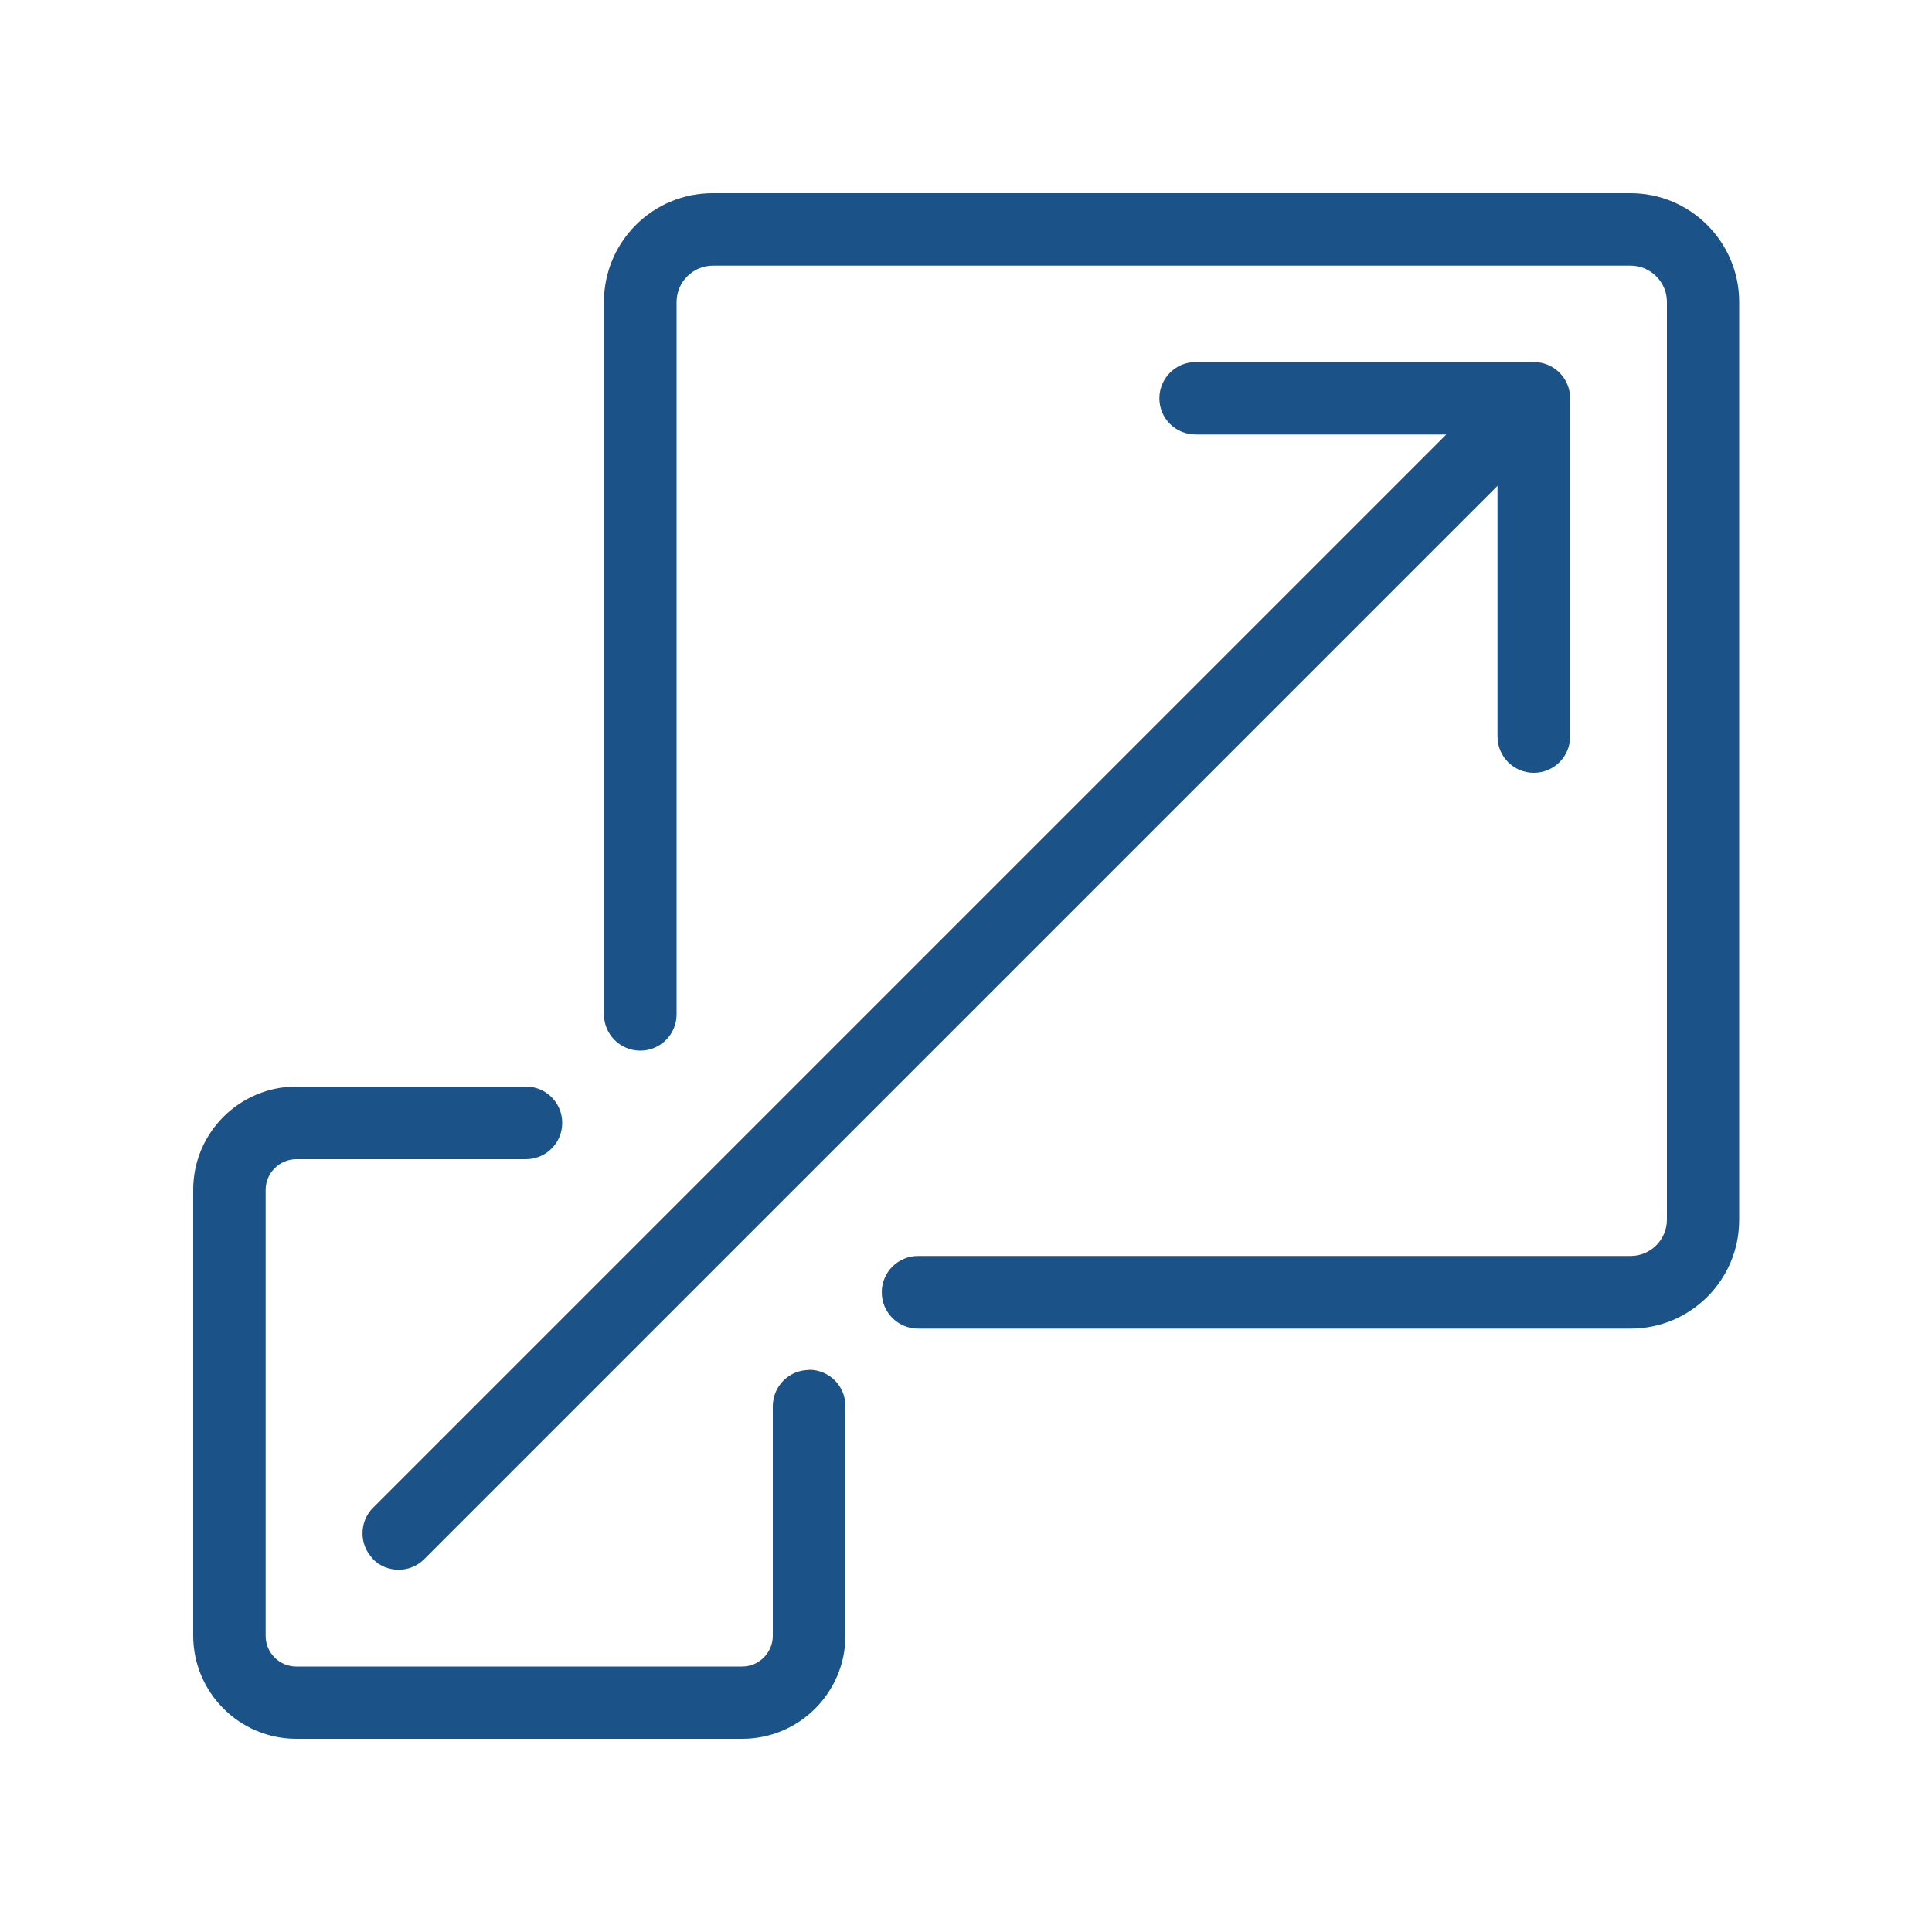
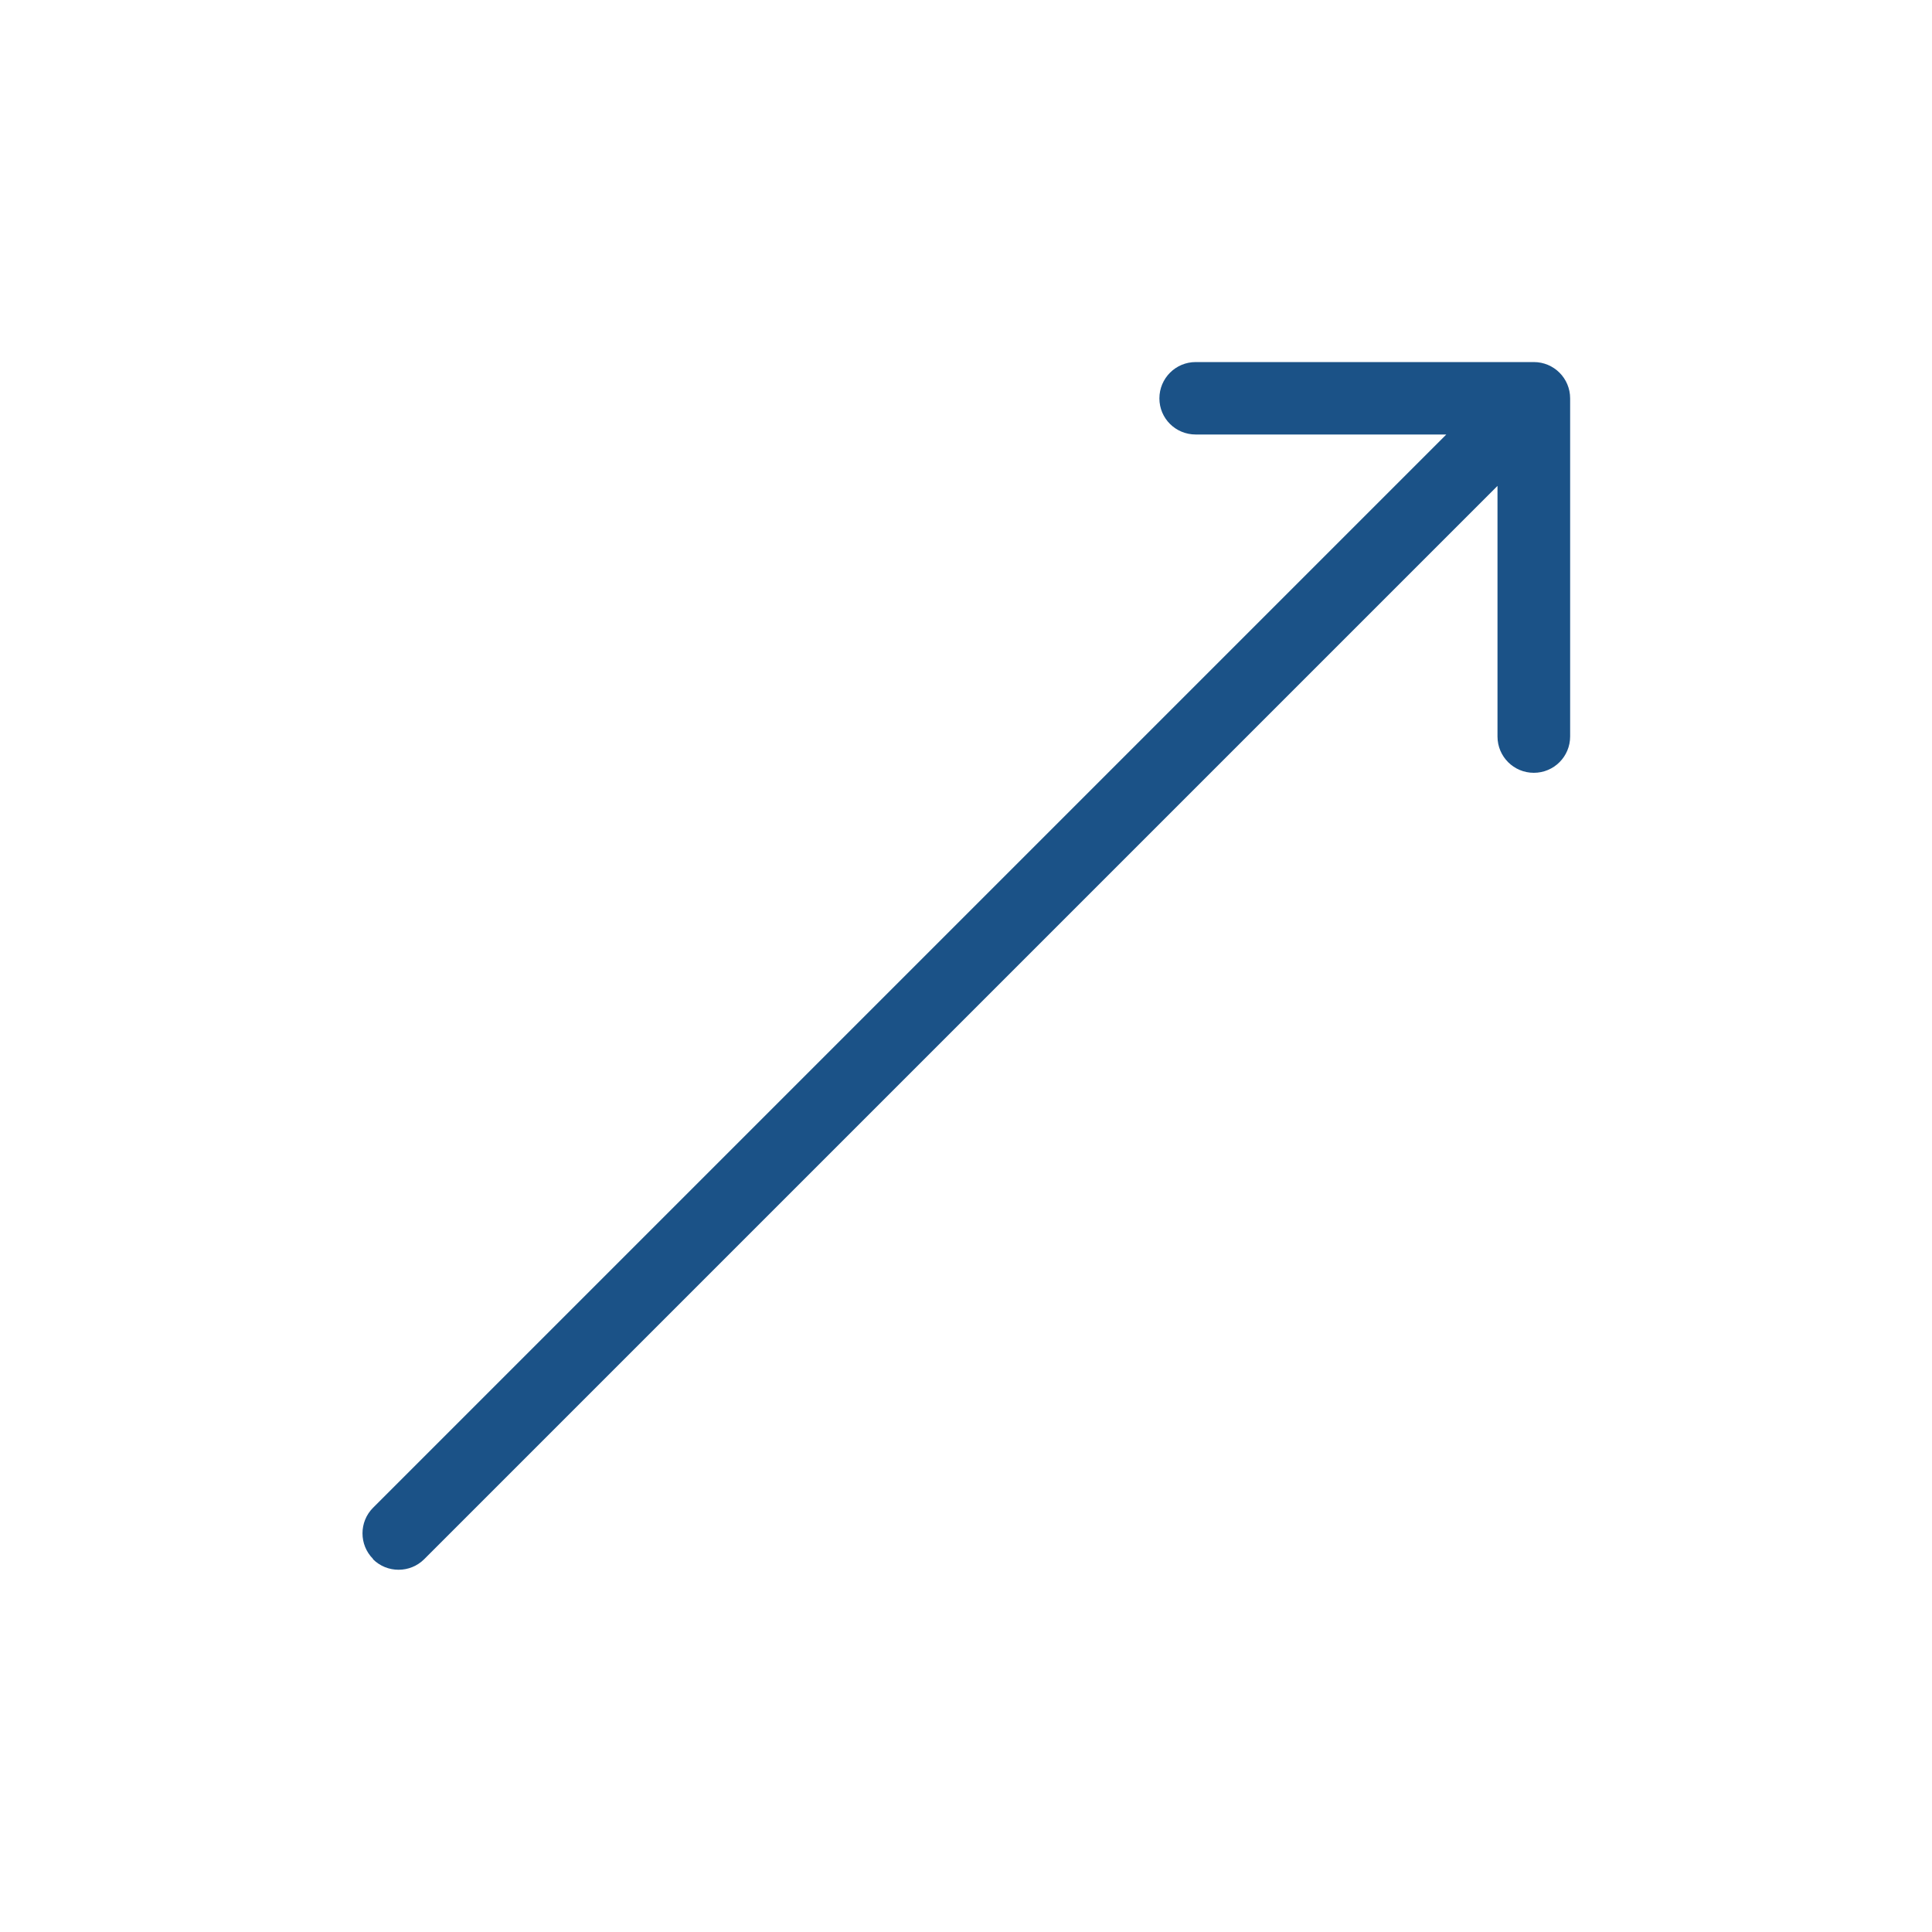
<svg xmlns="http://www.w3.org/2000/svg" id="Layer_1" version="1.1" viewBox="0 0 100 100">
  <defs>
    <style>
      .st0 {
        fill: #1b5287;
      }
    </style>
  </defs>
-   <path class="st0" d="M84.38,10h-47.5c-3.1,0-5.62,2.52-5.62,5.63v36.87c0,1.04.84,1.88,1.88,1.88s1.88-.84,1.88-1.88V15.63c0-1.03.84-1.88,1.88-1.88h47.5c1.03,0,1.88.84,1.88,1.88v47.5c0,1.03-.84,1.88-1.88,1.88h-36.88c-1.04,0-1.88.84-1.88,1.88s.84,1.88,1.88,1.88h36.88c3.1,0,5.62-2.52,5.62-5.62V15.63c0-3.1-2.52-5.63-5.62-5.63Z" />
-   <path class="st0" d="M41.88,70.91c-1.04,0-1.88.84-1.88,1.88v11.88c0,.87-.71,1.59-1.59,1.59H15.34c-.88,0-1.59-.71-1.59-1.59v-23.08c0-.87.71-1.59,1.59-1.59h11.88c1.04,0,1.88-.84,1.88-1.88s-.84-1.88-1.88-1.88h-11.88c-2.94,0-5.34,2.39-5.34,5.34v23.08c0,2.94,2.39,5.34,5.34,5.34h23.08c2.94,0,5.34-2.39,5.34-5.34v-11.88c0-1.04-.84-1.88-1.88-1.88Z" />
  <path class="st0" d="M19.3,80.7c.37.37.85.55,1.33.55s.96-.18,1.33-.55l55.55-55.55v12.97c0,1.04.84,1.88,1.88,1.88s1.88-.84,1.88-1.88v-17.5c0-1.04-.84-1.88-1.88-1.88h-17.5c-1.04,0-1.88.84-1.88,1.88s.84,1.87,1.88,1.87h12.97l-55.55,55.55c-.73.73-.73,1.92,0,2.65Z" />
</svg>